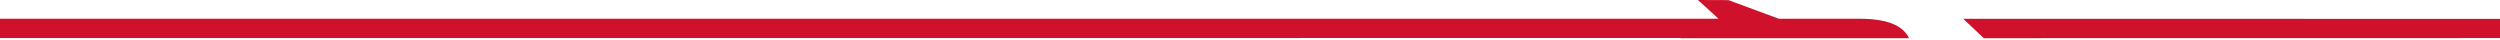
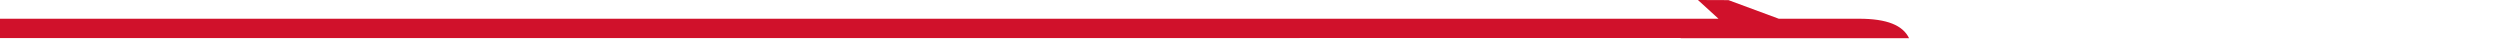
<svg xmlns="http://www.w3.org/2000/svg" width="630" height="10" viewBox="0 0 630 10" fill="none">
  <path d="M0 4.72H423.529H433.059L427.881 0L435.568 0.03L448.253 4.72H468.466C475.571 4.72 479.509 6.38 481.087 9.63H423.529V9.58L0 9.6V4.72Z" fill="#D0112B" />
-   <path d="M499.913 9.62L630 9.6V4.75L494.735 4.74L499.913 9.62Z" fill="#D0112B" />
</svg>